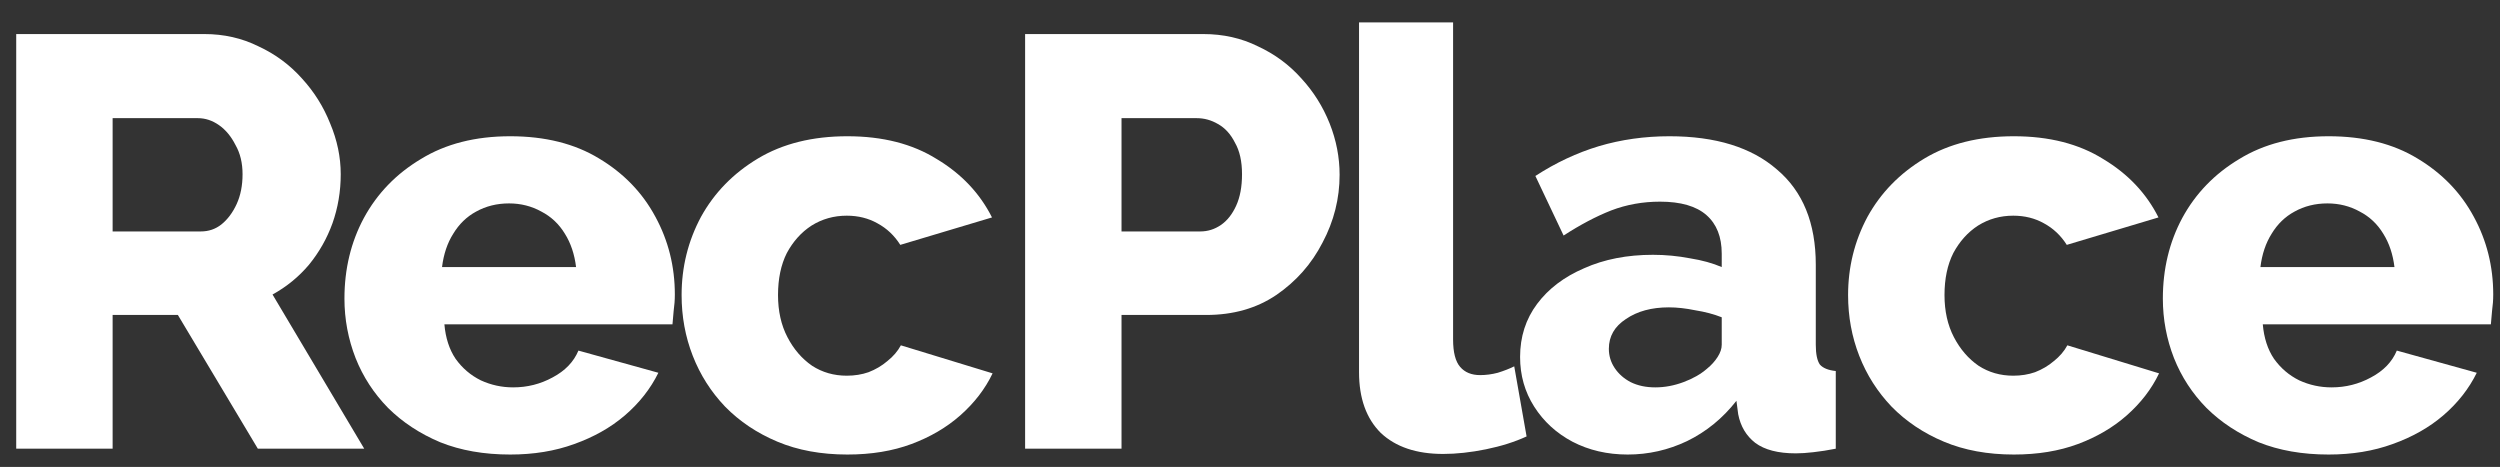
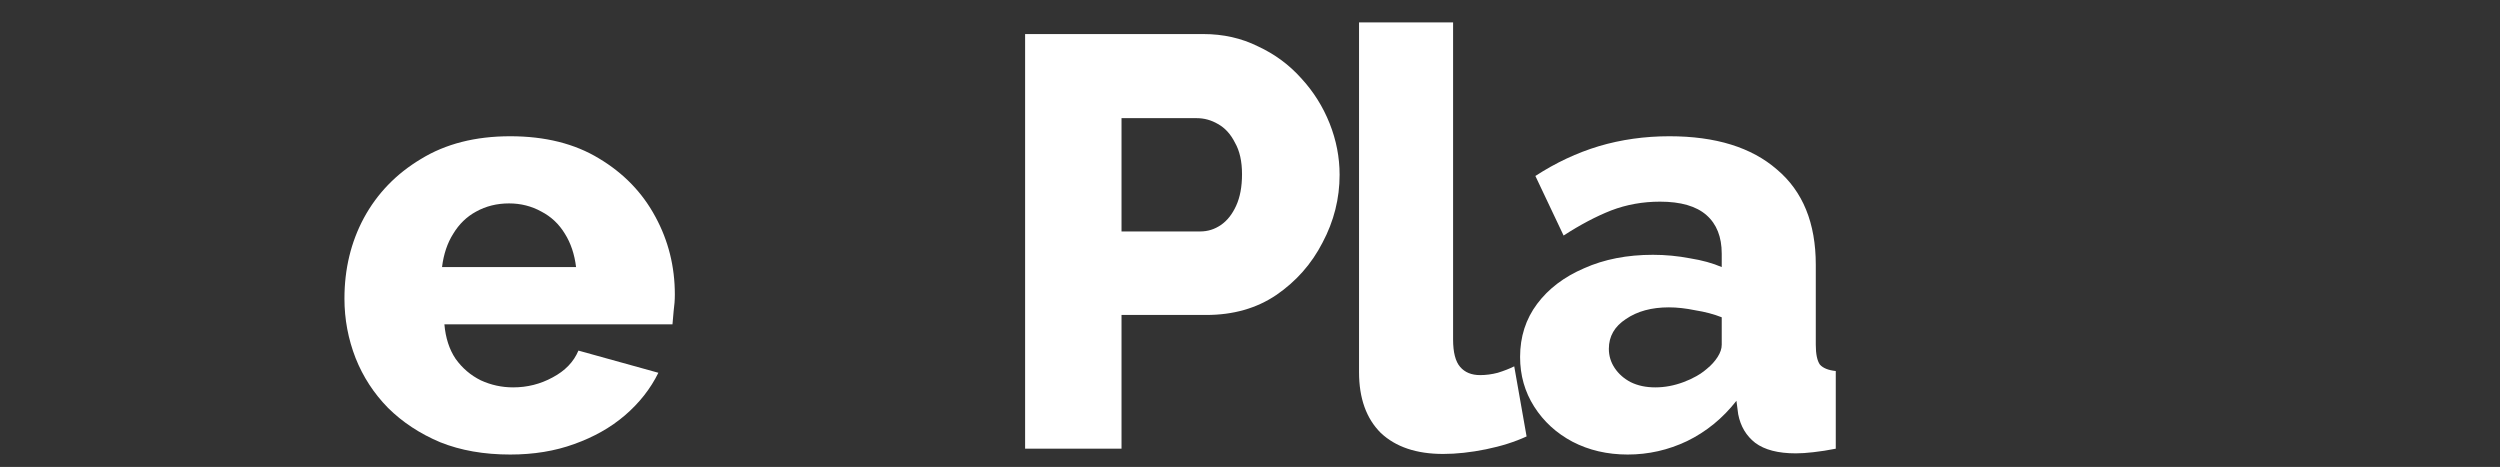
<svg xmlns="http://www.w3.org/2000/svg" viewBox="0 0 140.00 26.15" data-guides="{&quot;vertical&quot;:[],&quot;horizontal&quot;:[]}">
  <rect x="0" y="0" width="140.00" height="26.15" fill="#333333" stroke="none" />
  <defs />
-   <path fill="#ffffff" stroke="none" fill-opacity="1" stroke-width="1" stroke-opacity="1" id="tSvg9944f969e" title="Path 1" d="M0.908 25.127C0.908 17.387 0.908 9.647 0.908 1.907C4.42 1.907 7.931 1.907 11.443 1.907C12.54 1.907 13.55 2.136 14.472 2.594C15.415 3.03 16.227 3.63 16.908 4.393C17.588 5.134 18.115 5.973 18.488 6.911C18.883 7.848 19.081 8.797 19.081 9.756C19.081 10.715 18.927 11.631 18.619 12.503C18.312 13.353 17.873 14.127 17.303 14.825C16.732 15.501 16.052 16.057 15.262 16.493C16.973 19.371 18.685 22.249 20.397 25.127C18.411 25.127 16.425 25.127 14.439 25.127C12.946 22.63 11.454 20.134 9.961 17.638C8.743 17.638 7.525 17.638 6.307 17.638C6.307 20.134 6.307 22.63 6.307 25.127C4.508 25.127 2.708 25.127 0.908 25.127ZM6.307 12.961C7.953 12.961 9.599 12.961 11.245 12.961C11.684 12.961 12.068 12.83 12.398 12.569C12.749 12.285 13.034 11.904 13.254 11.424C13.473 10.944 13.583 10.388 13.583 9.756C13.583 9.124 13.451 8.579 13.188 8.121C12.946 7.641 12.639 7.271 12.266 7.009C11.893 6.747 11.498 6.617 11.081 6.617C9.489 6.617 7.898 6.617 6.307 6.617C6.307 8.731 6.307 10.846 6.307 12.961Z" />
  <path fill="#ffffff" stroke="none" fill-opacity="1" stroke-width="1" stroke-opacity="1" id="tSvgf7b2baa7ef" title="Path 2" d="M28.573 25.454C27.102 25.454 25.797 25.225 24.655 24.767C23.514 24.287 22.537 23.644 21.725 22.837C20.935 22.031 20.332 21.104 19.915 20.058C19.498 18.989 19.289 17.877 19.289 16.722C19.289 15.065 19.651 13.56 20.376 12.209C21.122 10.835 22.186 9.734 23.569 8.906C24.952 8.056 26.62 7.63 28.573 7.63C30.526 7.63 32.183 8.045 33.544 8.873C34.927 9.701 35.98 10.792 36.704 12.143C37.428 13.473 37.791 14.923 37.791 16.493C37.791 16.798 37.769 17.103 37.725 17.409C37.703 17.692 37.681 17.943 37.659 18.161C33.401 18.161 29.143 18.161 24.886 18.161C24.952 18.924 25.16 19.567 25.511 20.09C25.884 20.614 26.356 21.017 26.927 21.3C27.497 21.562 28.101 21.693 28.737 21.693C29.528 21.693 30.263 21.508 30.943 21.137C31.645 20.766 32.128 20.265 32.392 19.633C33.884 20.047 35.376 20.461 36.869 20.875C36.43 21.769 35.804 22.565 34.992 23.263C34.202 23.939 33.259 24.473 32.161 24.865C31.086 25.258 29.89 25.454 28.573 25.454ZM24.754 14.956C27.256 14.956 29.758 14.956 32.26 14.956C32.172 14.236 31.964 13.615 31.635 13.092C31.305 12.547 30.866 12.133 30.318 11.849C29.769 11.544 29.165 11.391 28.507 11.391C27.827 11.391 27.212 11.544 26.663 11.849C26.137 12.133 25.709 12.547 25.38 13.092C25.05 13.615 24.842 14.236 24.754 14.956Z" />
-   <path fill="#ffffff" stroke="none" fill-opacity="1" stroke-width="1" stroke-opacity="1" id="tSvg89497bc80b" title="Path 3" d="M47.453 25.454C45.983 25.454 44.677 25.214 43.536 24.734C42.395 24.255 41.418 23.601 40.606 22.772C39.816 21.944 39.212 20.995 38.795 19.927C38.378 18.859 38.17 17.725 38.17 16.526C38.17 14.956 38.532 13.495 39.256 12.143C40.002 10.792 41.067 9.701 42.449 8.873C43.832 8.045 45.5 7.63 47.453 7.63C49.429 7.63 51.097 8.056 52.457 8.906C53.84 9.734 54.871 10.824 55.552 12.176C53.84 12.688 52.128 13.201 50.416 13.713C50.087 13.19 49.659 12.787 49.132 12.503C48.627 12.22 48.057 12.078 47.42 12.078C46.696 12.078 46.038 12.263 45.445 12.634C44.874 13.005 44.414 13.517 44.062 14.171C43.733 14.825 43.569 15.61 43.569 16.526C43.569 17.42 43.744 18.205 44.096 18.88C44.447 19.556 44.907 20.09 45.478 20.483C46.049 20.853 46.696 21.039 47.42 21.039C47.859 21.039 48.266 20.973 48.639 20.843C49.033 20.69 49.385 20.483 49.692 20.221C50.021 19.96 50.274 19.665 50.449 19.338C52.161 19.861 53.873 20.385 55.585 20.908C55.168 21.78 54.564 22.565 53.774 23.263C53.006 23.939 52.095 24.473 51.042 24.865C49.988 25.258 48.792 25.454 47.453 25.454Z" />
  <path fill="#ffffff" stroke="none" fill-opacity="1" stroke-width="1" stroke-opacity="1" id="tSvg141fd198854" title="Path 4" d="M57.406 25.127C57.406 17.387 57.406 9.647 57.406 1.907C60.731 1.907 64.056 1.907 67.381 1.907C68.5 1.907 69.52 2.136 70.442 2.594C71.386 3.03 72.198 3.63 72.878 4.393C73.559 5.134 74.085 5.973 74.459 6.911C74.832 7.848 75.018 8.808 75.018 9.789C75.018 11.119 74.7 12.383 74.064 13.582C73.449 14.781 72.582 15.763 71.463 16.526C70.365 17.267 69.059 17.638 67.545 17.638C65.965 17.638 64.385 17.638 62.805 17.638C62.805 20.134 62.805 22.63 62.805 25.127C61.005 25.127 59.205 25.127 57.406 25.127ZM62.805 12.961C64.275 12.961 65.746 12.961 67.216 12.961C67.633 12.961 68.017 12.841 68.368 12.601C68.719 12.361 69.005 12.002 69.224 11.522C69.444 11.042 69.553 10.454 69.553 9.756C69.553 9.037 69.422 8.448 69.158 7.99C68.917 7.51 68.599 7.162 68.204 6.944C67.831 6.726 67.436 6.617 67.019 6.617C65.614 6.617 64.209 6.617 62.805 6.617C62.805 8.731 62.805 10.846 62.805 12.961Z" />
  <path fill="#ffffff" stroke="none" fill-opacity="1" stroke-width="1" stroke-opacity="1" id="tSvgc66685818f" title="Path 5" d="M76.106 1.253C77.862 1.253 79.618 1.253 81.373 1.253C81.373 7.172 81.373 13.092 81.373 19.011C81.373 19.731 81.505 20.243 81.769 20.548C82.032 20.853 82.405 21.006 82.888 21.006C83.217 21.006 83.546 20.962 83.876 20.875C84.227 20.766 84.534 20.646 84.797 20.515C85.028 21.824 85.258 23.132 85.489 24.44C84.83 24.745 84.073 24.985 83.217 25.16C82.361 25.334 81.56 25.421 80.814 25.421C79.322 25.421 78.158 25.029 77.324 24.244C76.512 23.437 76.106 22.303 76.106 20.843C76.106 14.313 76.106 7.783 76.106 1.253Z" />
  <path fill="#ffffff" stroke="none" fill-opacity="1" stroke-width="1" stroke-opacity="1" id="tSvgf6d030a116" title="Path 6" d="M85.125 19.992C85.125 18.859 85.443 17.866 86.08 17.016C86.716 16.166 87.594 15.501 88.713 15.021C89.833 14.52 91.117 14.269 92.565 14.269C93.267 14.269 93.959 14.335 94.639 14.465C95.32 14.574 95.912 14.738 96.417 14.956C96.417 14.705 96.417 14.454 96.417 14.204C96.417 13.266 96.132 12.547 95.561 12.045C94.99 11.544 94.124 11.293 92.96 11.293C91.995 11.293 91.084 11.457 90.228 11.784C89.394 12.111 88.505 12.579 87.561 13.19C87.034 12.078 86.508 10.966 85.981 9.854C87.122 9.113 88.307 8.557 89.537 8.186C90.787 7.816 92.104 7.63 93.487 7.63C96.077 7.63 98.085 8.252 99.511 9.494C100.96 10.715 101.684 12.492 101.684 14.825C101.684 16.319 101.684 17.812 101.684 19.306C101.684 19.829 101.761 20.199 101.915 20.418C102.09 20.614 102.387 20.734 102.803 20.777C102.803 22.227 102.803 23.677 102.803 25.127C102.365 25.214 101.948 25.279 101.552 25.323C101.179 25.367 100.85 25.388 100.565 25.388C99.577 25.388 98.82 25.192 98.293 24.8C97.789 24.407 97.47 23.873 97.339 23.197C97.306 22.947 97.273 22.696 97.24 22.445C96.472 23.426 95.55 24.178 94.475 24.702C93.421 25.203 92.313 25.454 91.15 25.454C90.008 25.454 88.977 25.214 88.055 24.734C87.155 24.255 86.442 23.601 85.915 22.772C85.388 21.944 85.125 21.017 85.125 19.992ZM95.594 20.646C95.835 20.45 96.033 20.232 96.186 19.992C96.34 19.752 96.417 19.524 96.417 19.306C96.417 18.793 96.417 18.281 96.417 17.768C95.978 17.594 95.484 17.463 94.936 17.376C94.409 17.267 93.915 17.212 93.454 17.212C92.488 17.212 91.687 17.43 91.051 17.866C90.414 18.281 90.096 18.837 90.096 19.534C90.096 19.927 90.206 20.287 90.425 20.614C90.645 20.941 90.941 21.202 91.314 21.398C91.709 21.595 92.17 21.693 92.697 21.693C93.224 21.693 93.75 21.595 94.277 21.398C94.804 21.202 95.243 20.952 95.594 20.646Z" />
-   <path fill="#ffffff" stroke="none" fill-opacity="1" stroke-width="1" stroke-opacity="1" id="tSvg17daf4bdcd7" title="Path 7" d="M112.776 25.454C111.306 25.454 110 25.214 108.859 24.734C107.718 24.255 106.741 23.601 105.929 22.772C105.139 21.944 104.535 20.995 104.118 19.927C103.701 18.859 103.493 17.725 103.493 16.526C103.493 14.956 103.855 13.495 104.579 12.143C105.325 10.792 106.39 9.701 107.772 8.873C109.155 8.045 110.823 7.63 112.776 7.63C114.752 7.63 116.42 8.056 117.78 8.906C119.163 9.734 120.195 10.824 120.875 12.176C119.163 12.688 117.451 13.201 115.739 13.713C115.41 13.19 114.982 12.787 114.456 12.503C113.951 12.22 113.38 12.078 112.743 12.078C112.019 12.078 111.361 12.263 110.768 12.634C110.198 13.005 109.737 13.517 109.386 14.171C109.056 14.825 108.892 15.61 108.892 16.526C108.892 17.42 109.067 18.205 109.418 18.88C109.77 19.556 110.231 20.09 110.801 20.483C111.372 20.853 112.019 21.039 112.743 21.039C113.183 21.039 113.589 20.973 113.962 20.843C114.357 20.69 114.708 20.483 115.015 20.221C115.344 19.96 115.597 19.665 115.772 19.338C117.484 19.861 119.196 20.385 120.908 20.908C120.491 21.78 119.887 22.565 119.097 23.263C118.329 23.939 117.418 24.473 116.365 24.865C115.311 25.258 114.115 25.454 112.776 25.454Z" />
-   <path fill="#ffffff" stroke="none" fill-opacity="1" stroke-width="1" stroke-opacity="1" id="tSvg132be27fbaf" title="Path 8" d="M130.403 25.454C128.933 25.454 127.627 25.225 126.486 24.767C125.344 24.287 124.368 23.644 123.556 22.837C122.766 22.031 122.162 21.104 121.745 20.058C121.328 18.989 121.12 17.877 121.12 16.722C121.12 15.065 121.482 13.56 122.206 12.209C122.952 10.835 124.016 9.734 125.399 8.906C126.782 8.056 128.45 7.63 130.403 7.63C132.356 7.63 134.013 8.045 135.374 8.873C136.757 9.701 137.81 10.792 138.535 12.143C139.259 13.473 139.621 14.923 139.621 16.493C139.621 16.798 139.599 17.103 139.555 17.409C139.533 17.692 139.511 17.943 139.489 18.161C135.232 18.161 130.974 18.161 126.716 18.161C126.782 18.924 126.99 19.567 127.342 20.09C127.715 20.614 128.186 21.017 128.757 21.3C129.328 21.562 129.931 21.693 130.568 21.693C131.358 21.693 132.093 21.508 132.774 21.137C133.476 20.766 133.959 20.265 134.222 19.633C135.714 20.047 137.207 20.461 138.699 20.875C138.26 21.769 137.635 22.565 136.823 23.263C136.033 23.939 135.089 24.473 133.992 24.865C132.916 25.258 131.72 25.454 130.403 25.454ZM126.584 14.956C129.086 14.956 131.588 14.956 134.09 14.956C134.002 14.236 133.794 13.615 133.465 13.092C133.136 12.547 132.697 12.133 132.148 11.849C131.599 11.544 130.996 11.391 130.337 11.391C129.657 11.391 129.042 11.544 128.494 11.849C127.967 12.133 127.539 12.547 127.21 13.092C126.881 13.615 126.672 14.236 126.584 14.956Z" />
</svg>